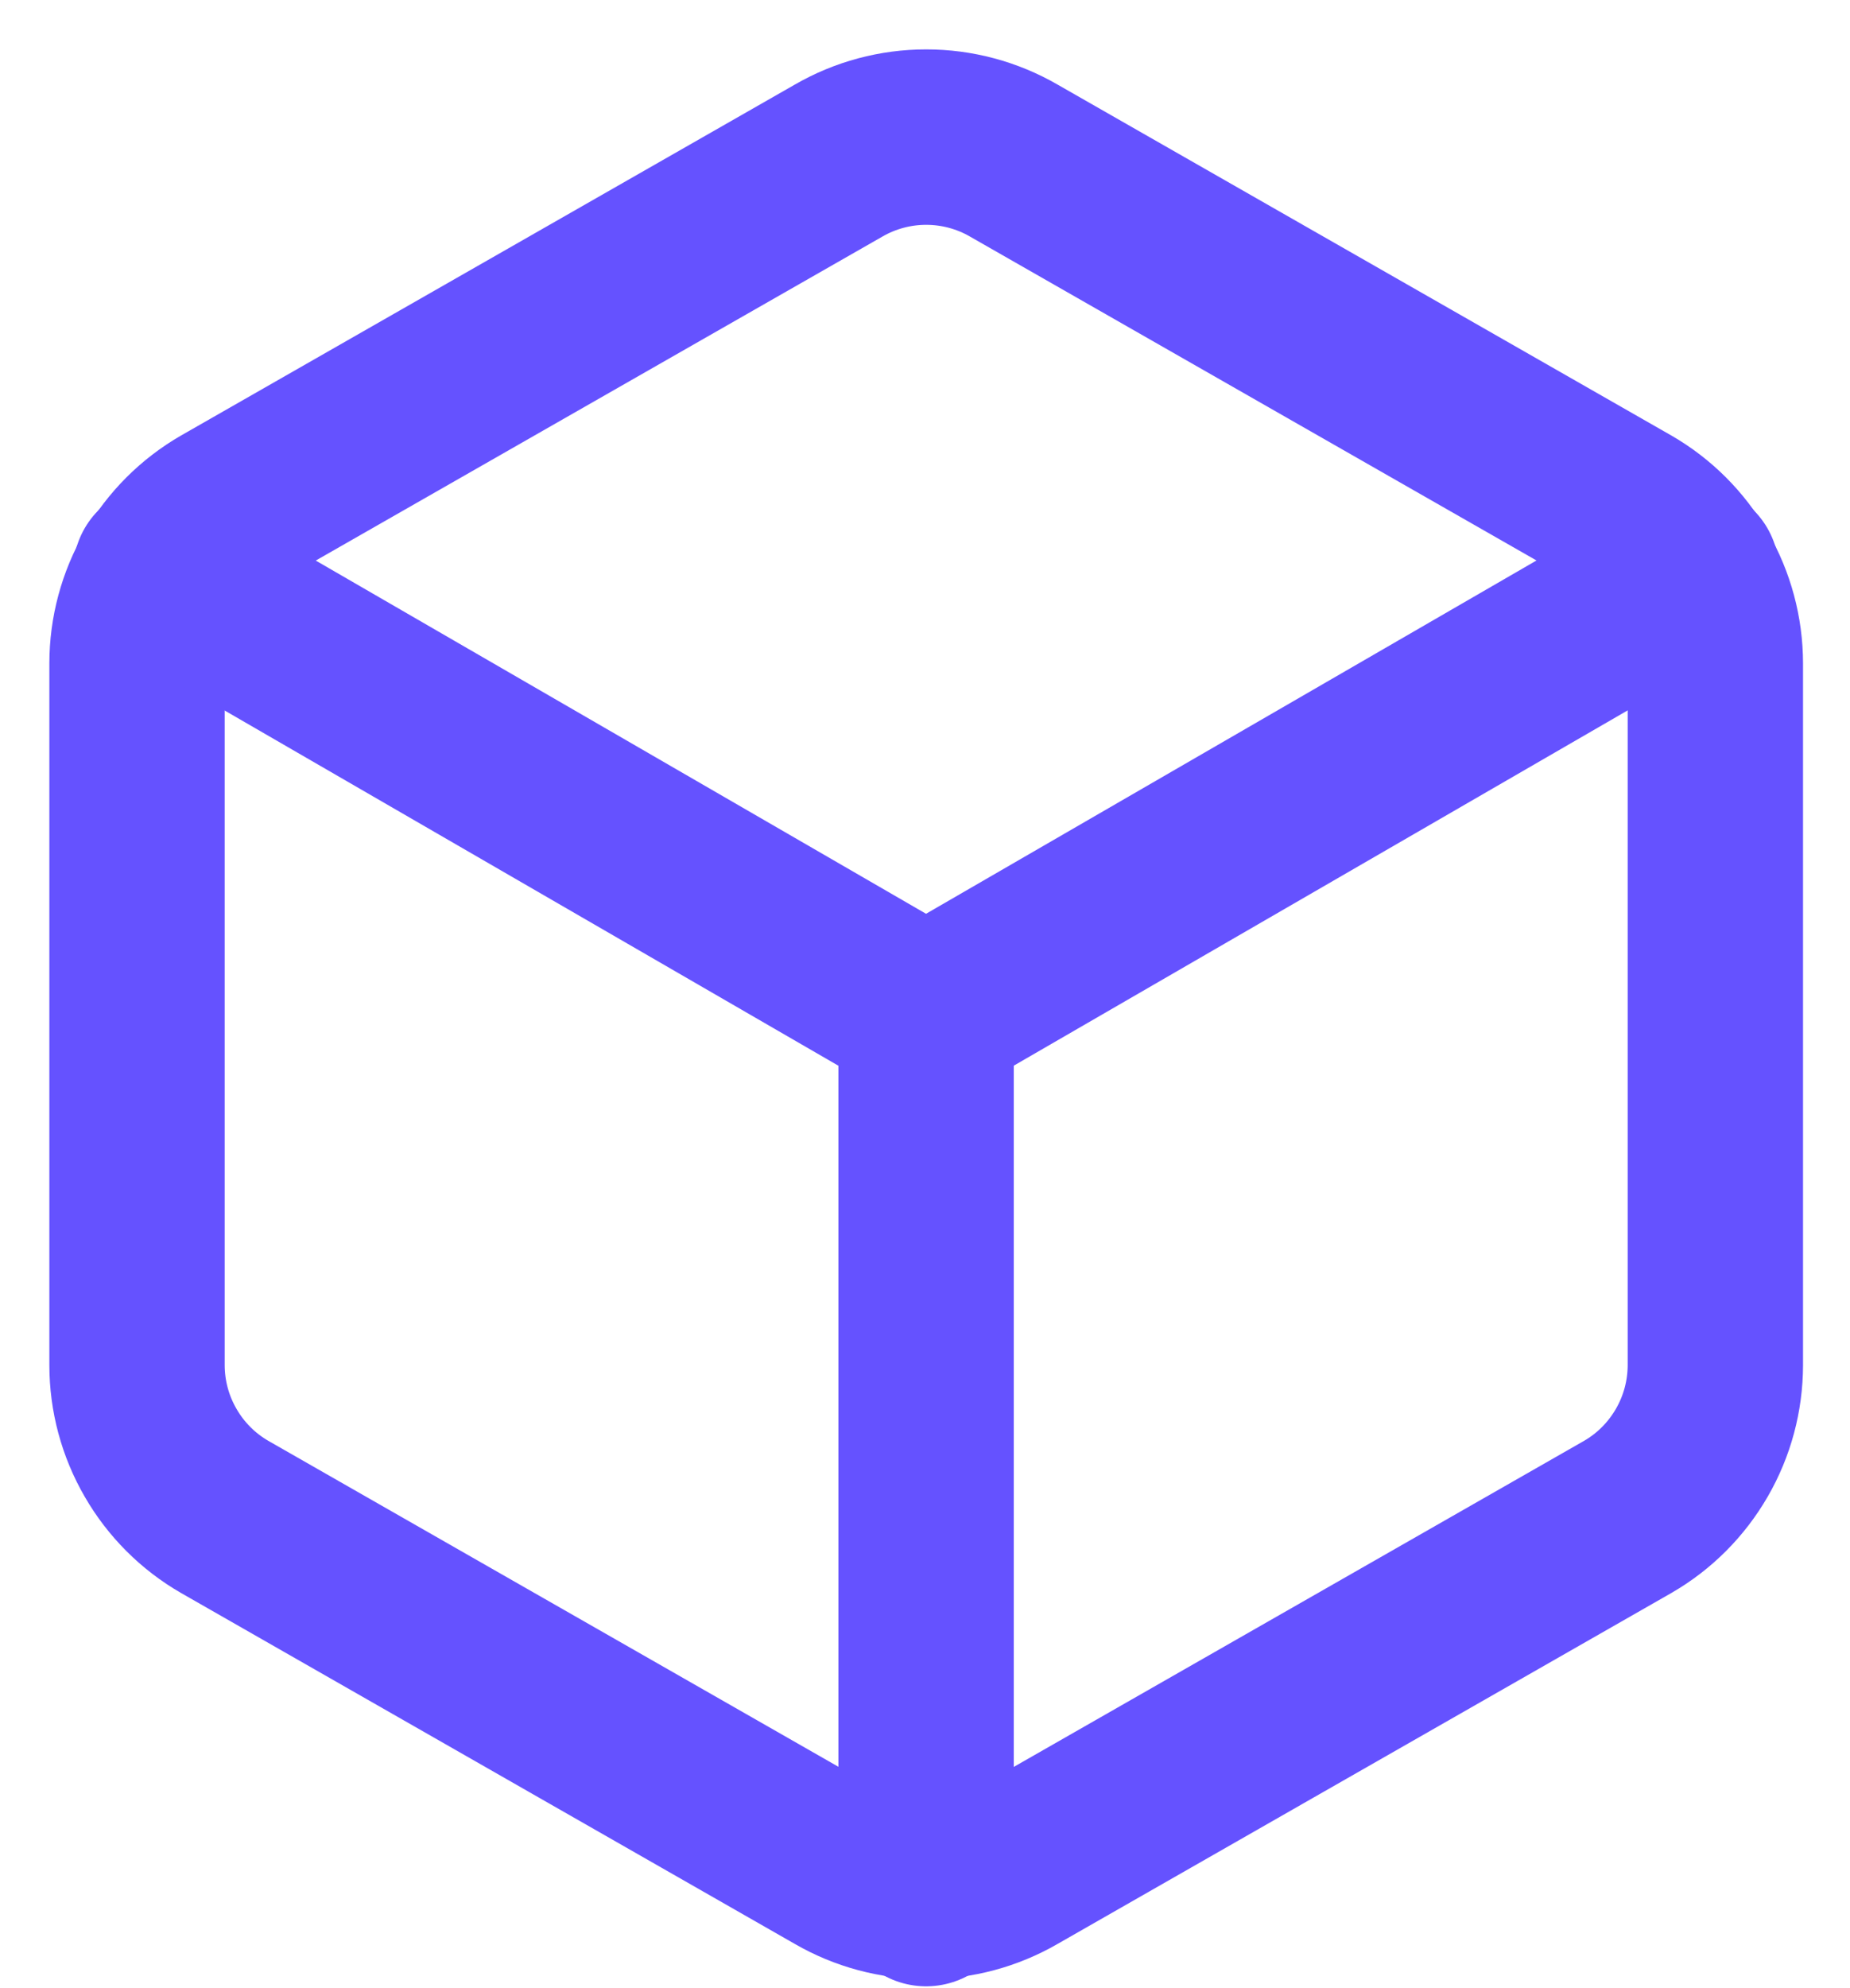
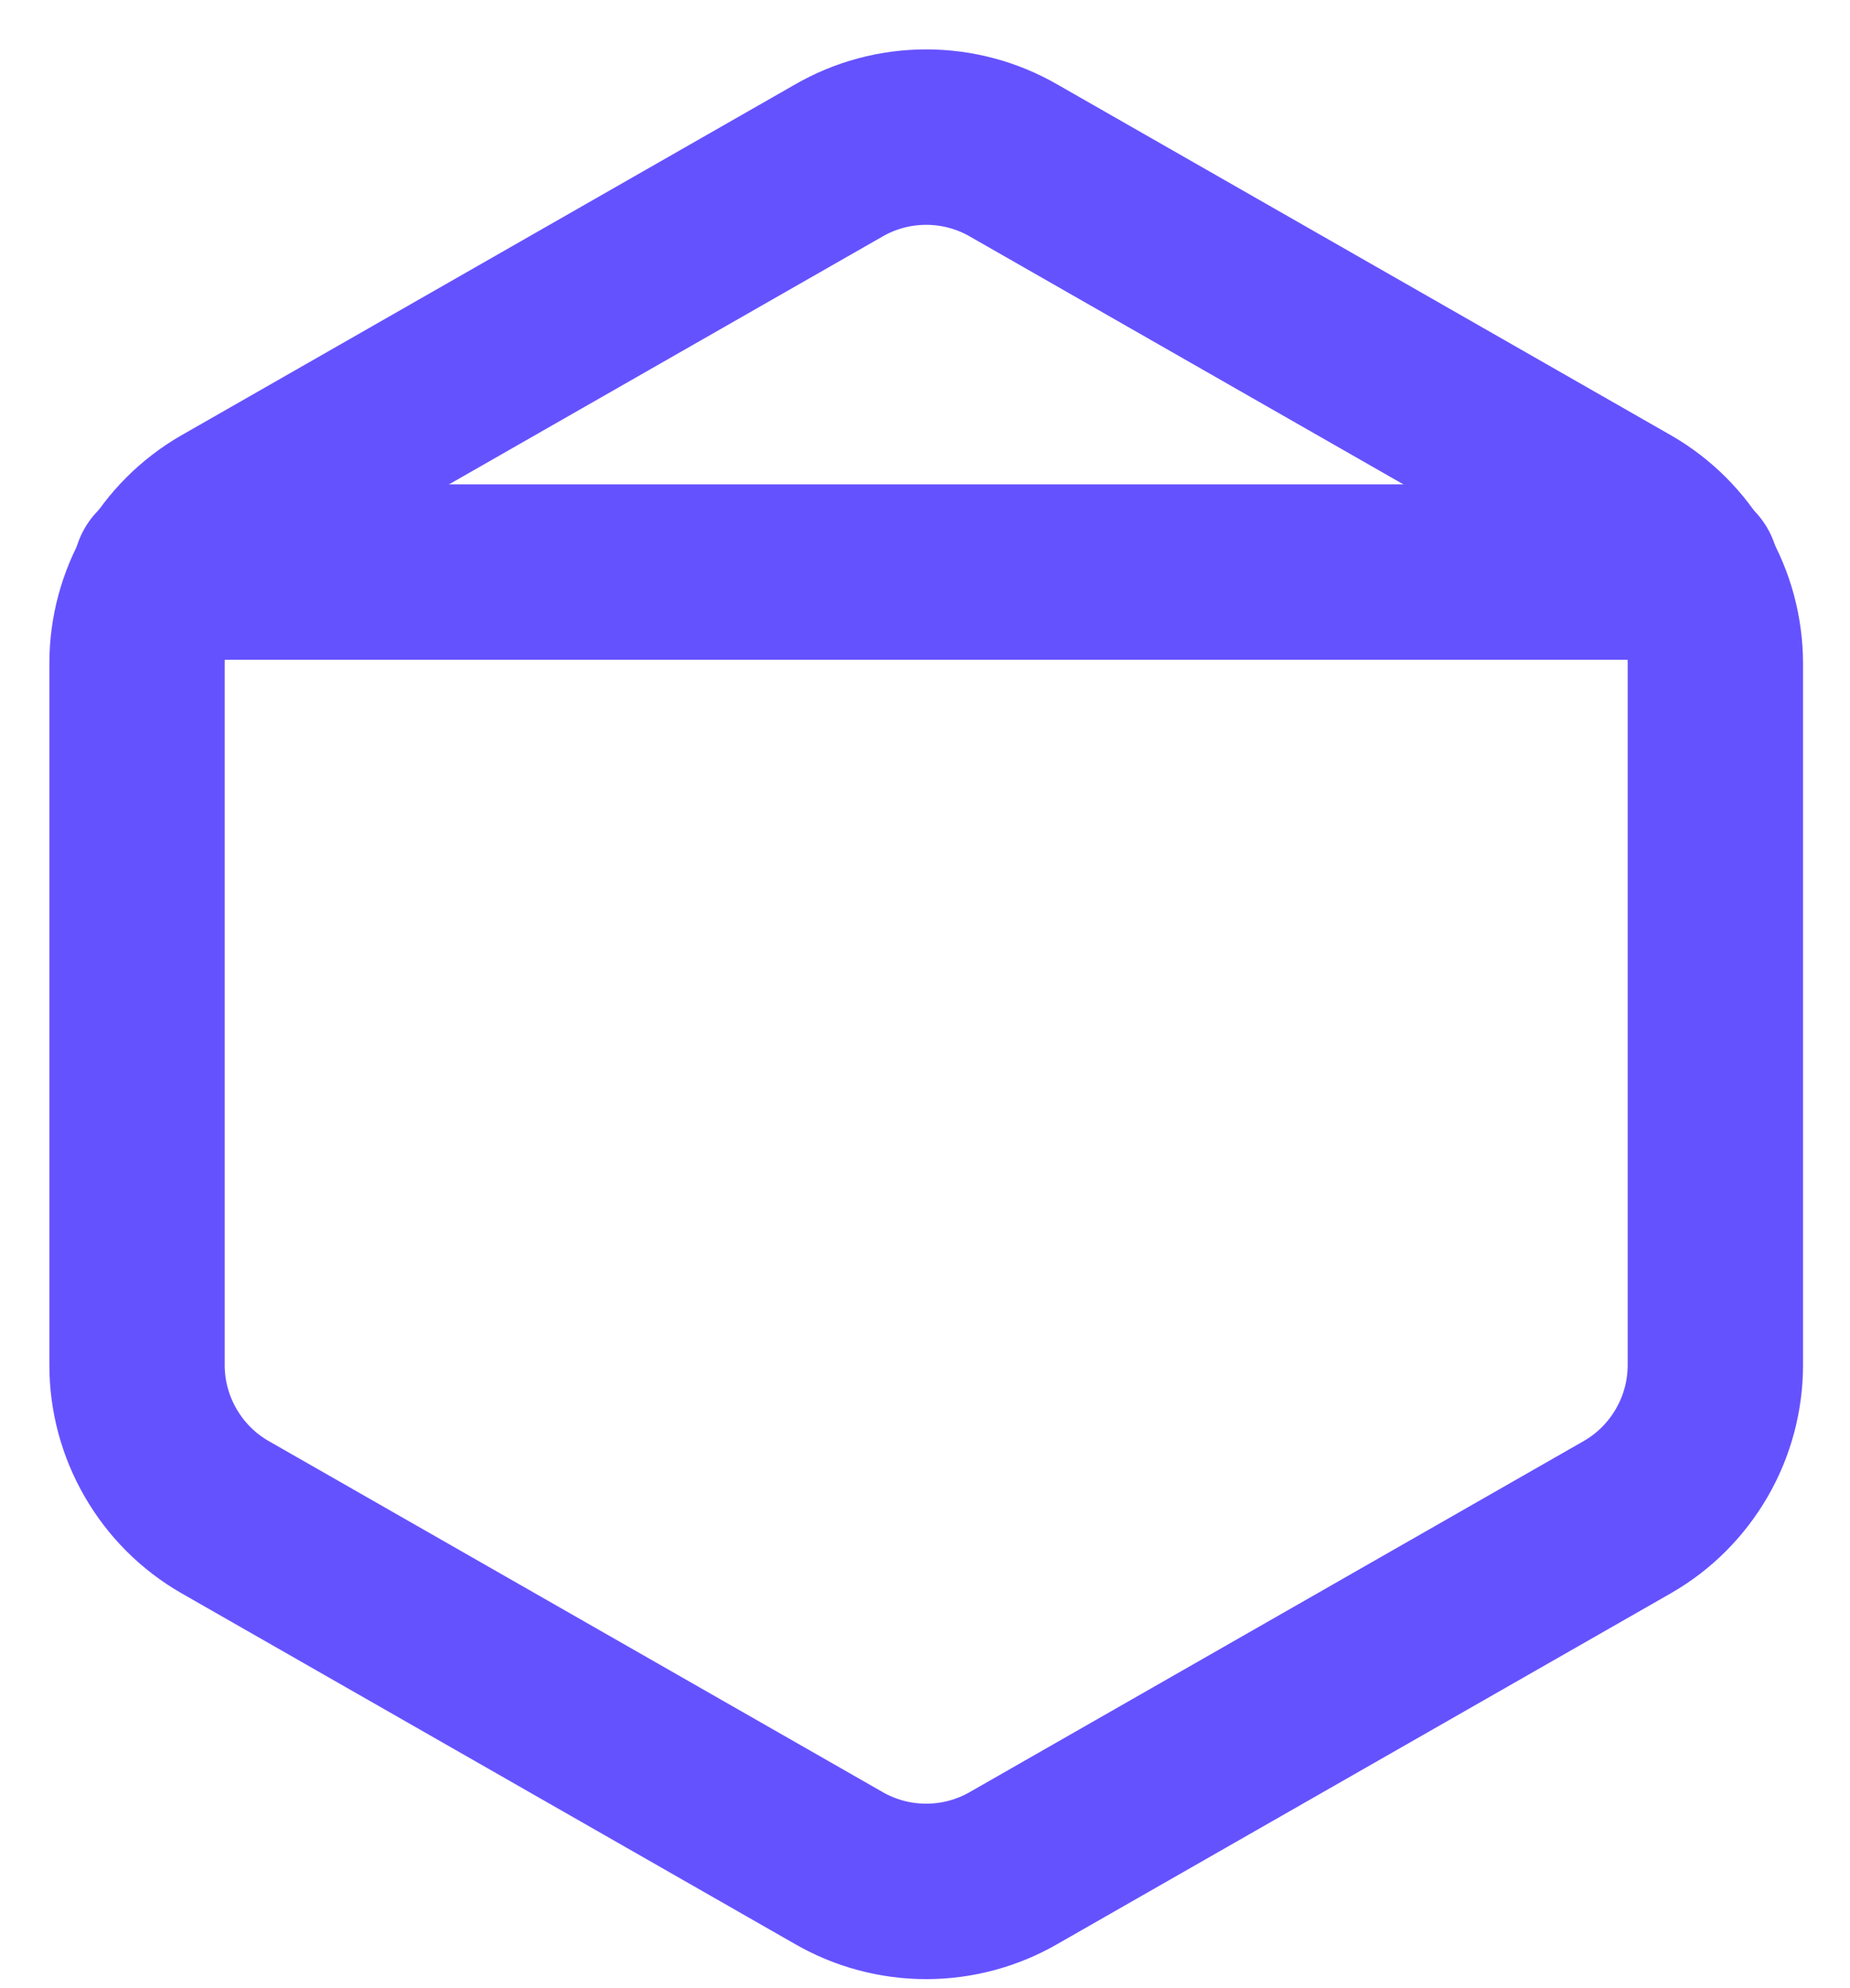
<svg xmlns="http://www.w3.org/2000/svg" width="27" height="29" viewBox="0 0 27 29" fill="none">
  <path d="M25.035 19.913V9.676C25.034 9.227 24.916 8.786 24.691 8.397C24.466 8.009 24.144 7.686 23.755 7.462L14.797 2.343C14.408 2.118 13.967 2 13.517 2C13.068 2 12.627 2.118 12.238 2.343L3.28 7.462C2.891 7.686 2.568 8.009 2.344 8.397C2.119 8.786 2 9.227 2 9.676V19.913C2 20.362 2.119 20.803 2.344 21.191C2.568 21.58 2.891 21.903 3.28 22.127L12.238 27.246C12.627 27.471 13.068 27.589 13.517 27.589C13.967 27.589 14.408 27.471 14.797 27.246L23.755 22.127C24.144 21.903 24.466 21.58 24.691 21.191C24.916 20.803 25.034 20.362 25.035 19.913Z" stroke="#6552FF" stroke-width="2.559" stroke-linecap="round" stroke-linejoin="round" />
-   <path d="M2.344 8.345L13.515 14.807L24.687 8.345" stroke="#6552FF" stroke-width="2.559" stroke-linecap="round" stroke-linejoin="round" />
-   <path d="M13.516 27.694V14.794" stroke="#6552FF" stroke-width="2.559" stroke-linecap="round" stroke-linejoin="round" />
+   <path d="M2.344 8.345L24.687 8.345" stroke="#6552FF" stroke-width="2.559" stroke-linecap="round" stroke-linejoin="round" />
</svg>